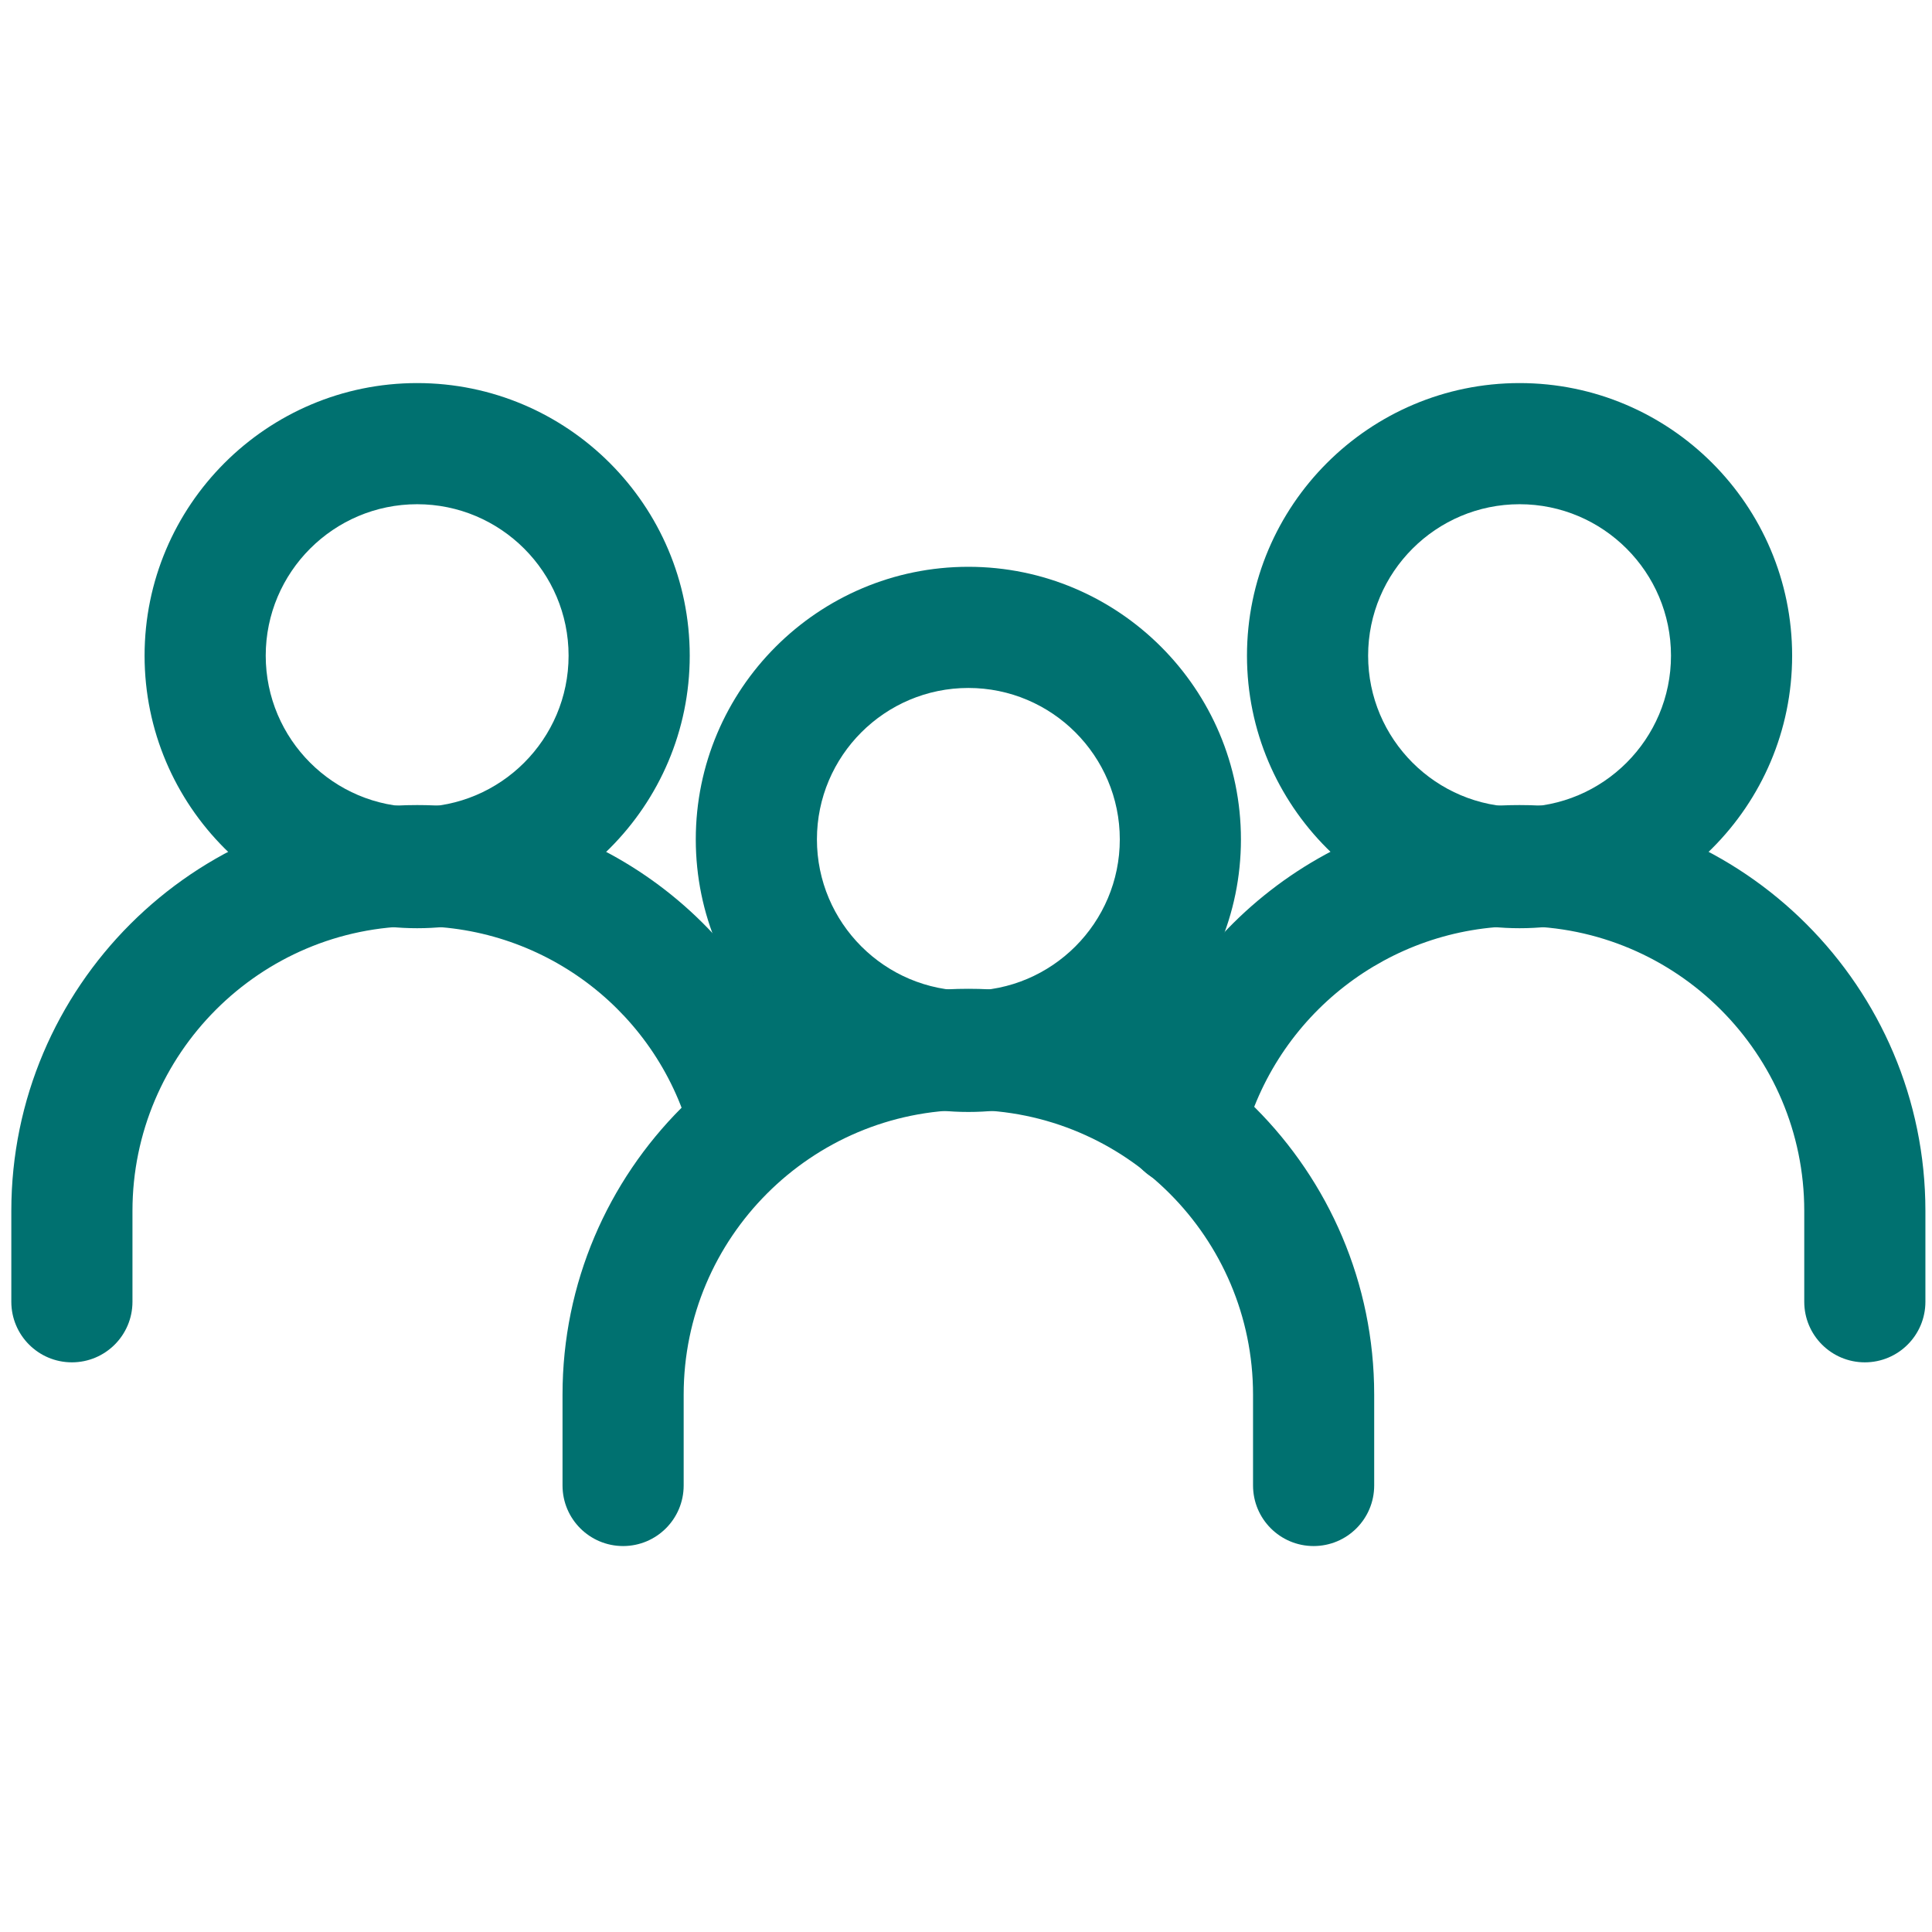
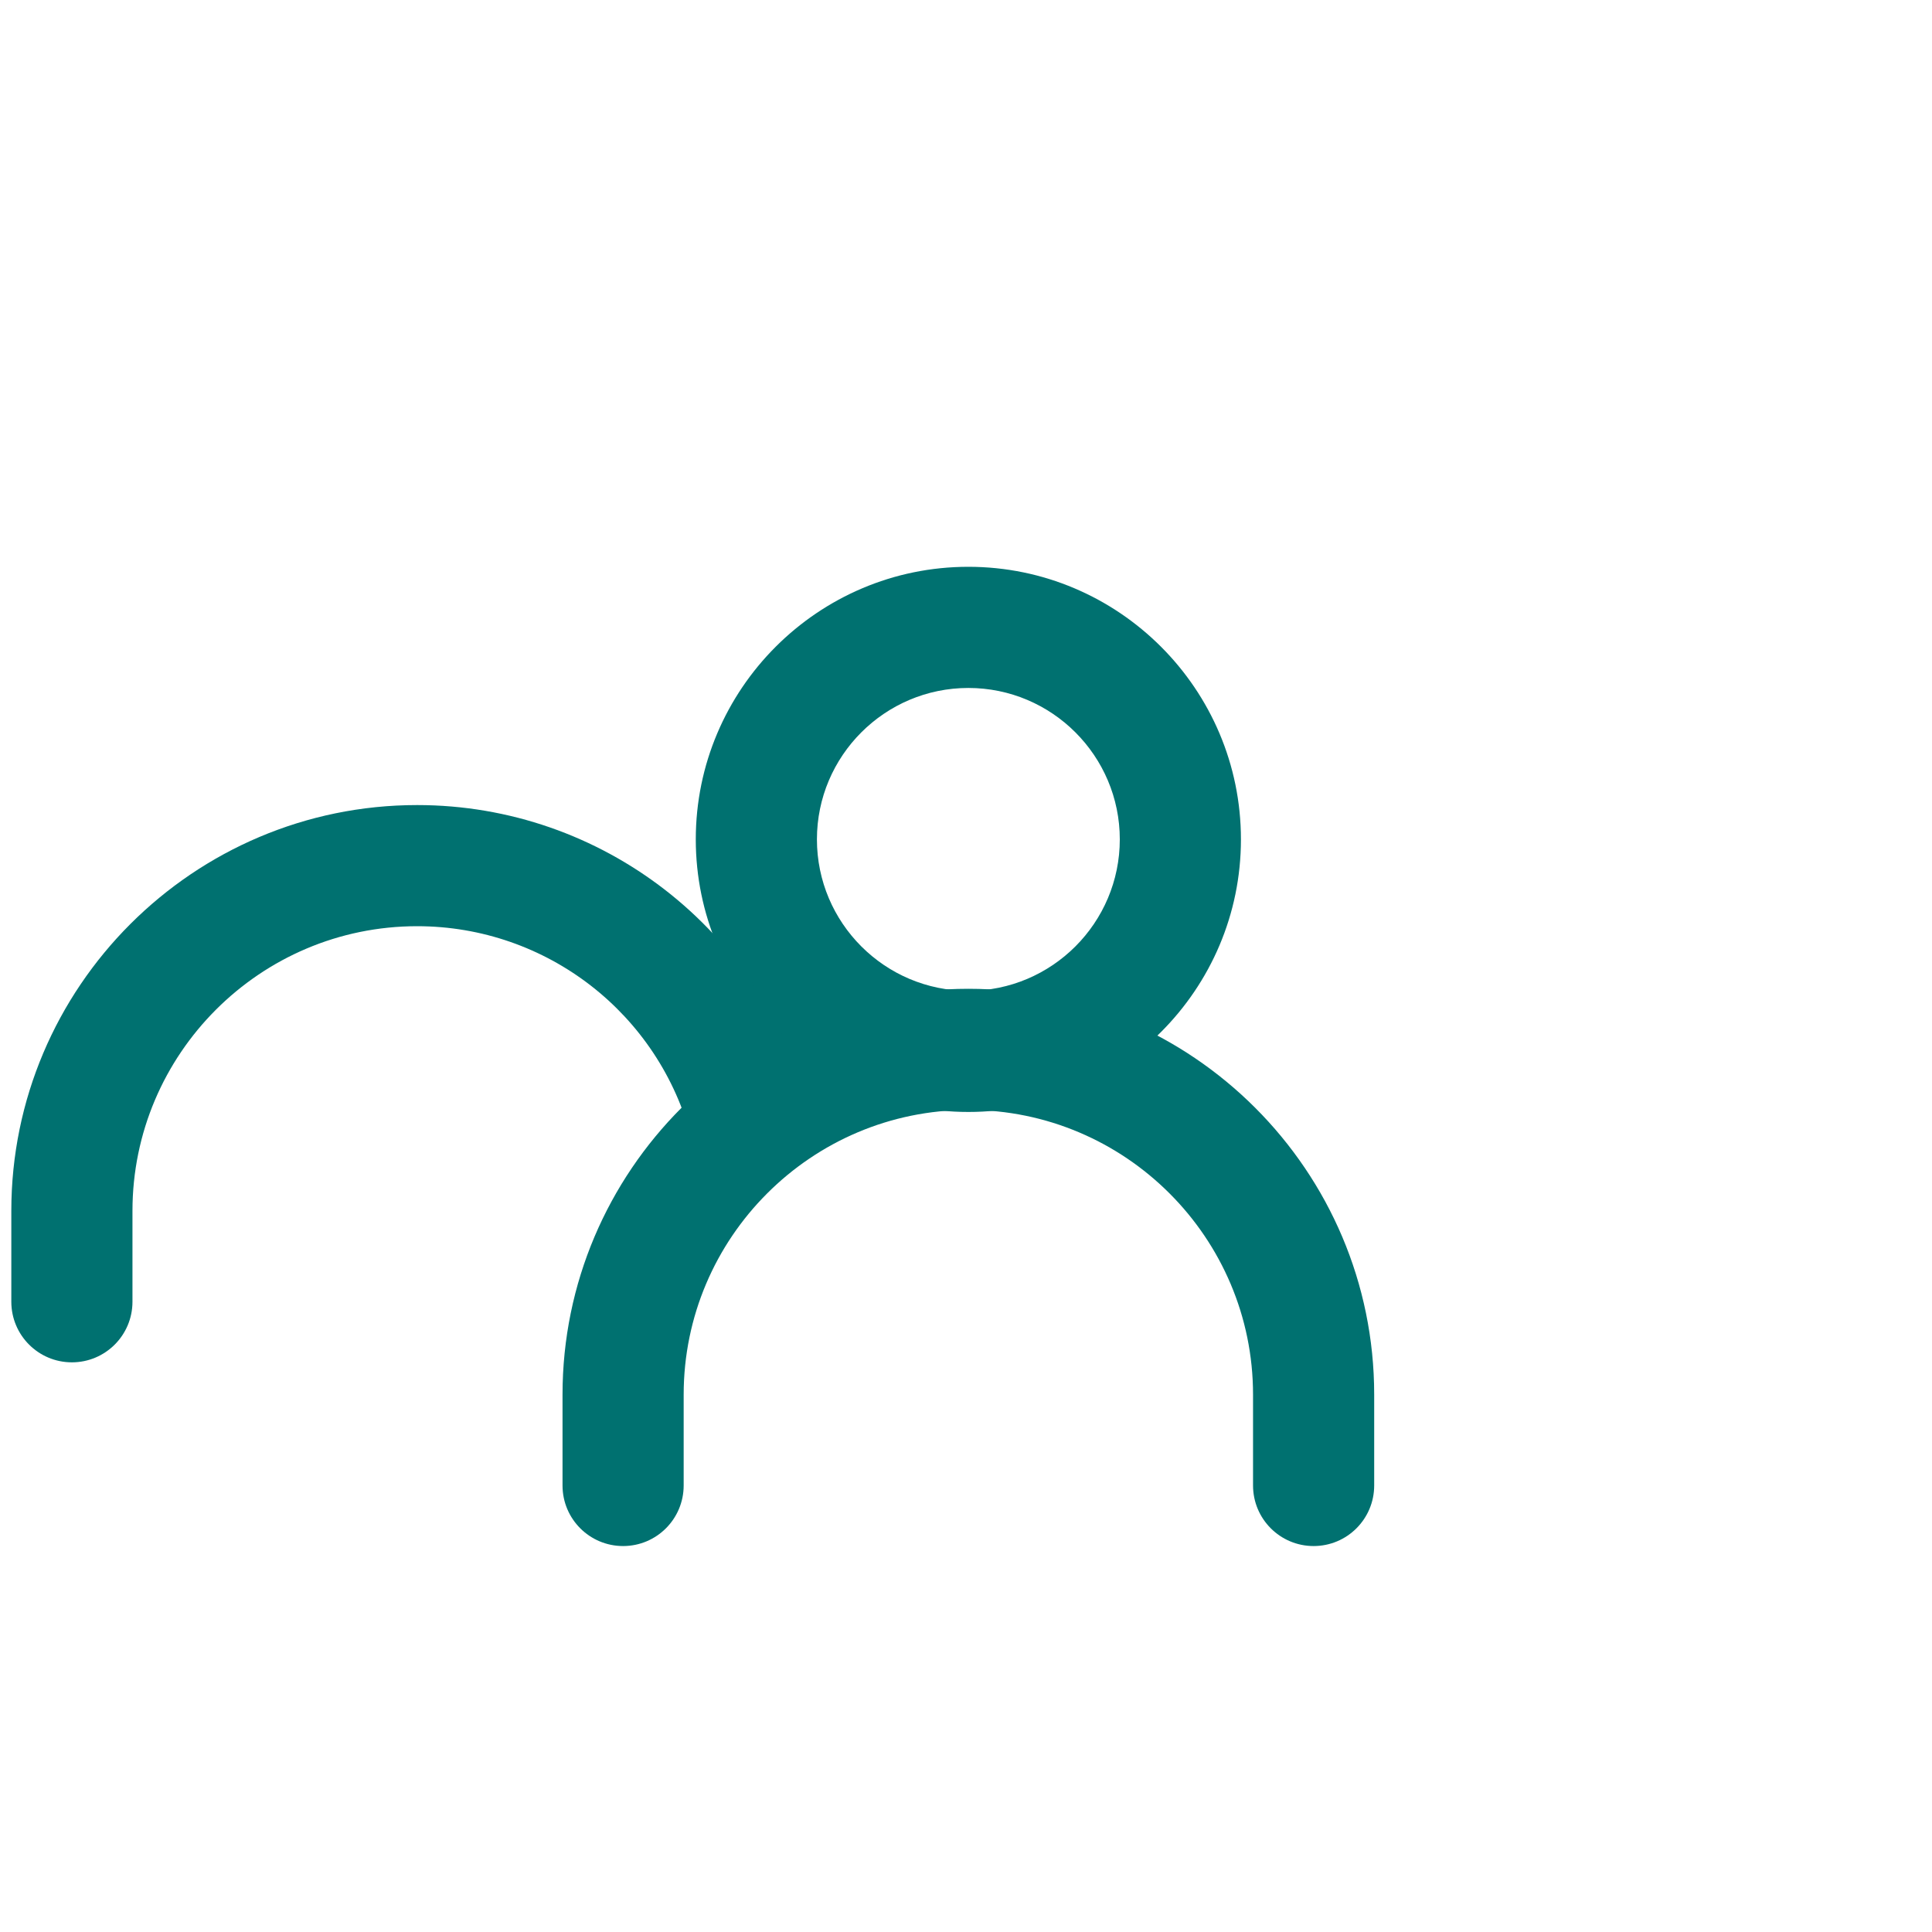
<svg xmlns="http://www.w3.org/2000/svg" version="1.1" id="Capa_1" x="0px" y="0px" width="512px" height="512px" viewBox="0 0 512 512" enable-background="new 0 0 512 512" xml:space="preserve">
  <g>
    <g>
      <g>
        <path fill="#007170" d="M256.626,150.208c-39.829,0-72.236,32.407-72.236,72.237s32.408,72.236,72.236,72.236     c39.831,0,72.236-32.406,72.236-72.236S296.457,150.208,256.626,150.208z M256.626,262.576     c-22.129,0-40.131-18.004-40.131-40.131c0-22.13,18.002-40.128,40.131-40.128c22.132,0,40.132,17.998,40.132,40.128     C296.758,244.576,278.758,262.576,256.626,262.576z" />
      </g>
    </g>
    <g>
      <g>
        <path fill="#007170" d="M256.626,262.041c-59.303,0-107.551,48.243-107.551,107.553v24.072c0,8.871,7.187,16.054,16.054,16.054     c8.865,0,16.051-7.183,16.051-16.054v-24.072c0-41.603,33.847-75.448,75.446-75.448c41.604,0,75.443,33.853,75.443,75.448v24.072     c0,8.871,7.189,16.054,16.052,16.054c8.871,0,16.054-7.183,16.054-16.054v-24.072     C364.175,310.284,315.93,262.041,256.626,262.041z" />
      </g>
    </g>
    <g>
      <g>
-         <path fill="#007170" d="M402.706,101.519c-39.831,0-72.243,32.406-72.243,72.237c0,39.83,32.412,72.232,72.243,72.232     c39.829,0,72.229-32.402,72.229-72.232C474.935,133.925,442.535,101.519,402.706,101.519z M402.706,213.883     c-22.132,0-40.139-17.997-40.139-40.127c0-22.131,18.007-40.132,40.139-40.132c22.13,0,40.123,18.001,40.123,40.132     C442.829,195.886,424.836,213.883,402.706,213.883z" />
-       </g>
+         </g>
    </g>
    <g>
      <g>
-         <path fill="#007170" d="M402.706,213.351c-49.188,0-92.112,33.339-104.368,81.083c-2.202,8.582,2.965,17.33,11.547,19.533     c8.596,2.229,17.338-2.959,19.539-11.547c8.616-33.544,38.754-56.963,73.282-56.963c41.597,0,75.441,33.848,75.441,75.445v24.079     c0,8.87,7.189,16.053,16.054,16.053c8.862,0,16.052-7.183,16.052-16.053v-24.079     C510.253,261.599,462.001,213.351,402.706,213.351z" />
-       </g>
+         </g>
    </g>
    <g>
      <g>
-         <path fill="#007170" d="M110.551,101.519c-39.834,0-72.236,32.406-72.236,72.237c0,39.83,32.406,72.232,72.236,72.232     c39.829,0,72.235-32.402,72.235-72.232C182.786,133.925,150.38,101.519,110.551,101.519z M110.551,213.883     c-22.132,0-40.131-17.997-40.131-40.127c0-22.131,18-40.132,40.131-40.132c22.13,0,40.13,18.001,40.13,40.132     C150.682,195.886,132.681,213.883,110.551,213.883z" />
-       </g>
+         </g>
    </g>
    <g>
      <g>
        <path fill="#007170" d="M214.387,293.897c-12.177-47.427-54.876-80.546-103.836-80.546C51.248,213.351,3,261.599,3,320.901     v24.072c0,8.871,7.186,16.06,16.052,16.06s16.053-7.183,16.053-16.06v-24.072c0-41.597,33.845-75.448,75.446-75.448     c34.297,0,64.21,23.201,72.737,56.431c2.206,8.582,10.922,13.743,19.544,11.561C211.417,311.235,216.593,302.479,214.387,293.897     z" />
      </g>
    </g>
  </g>
</svg>